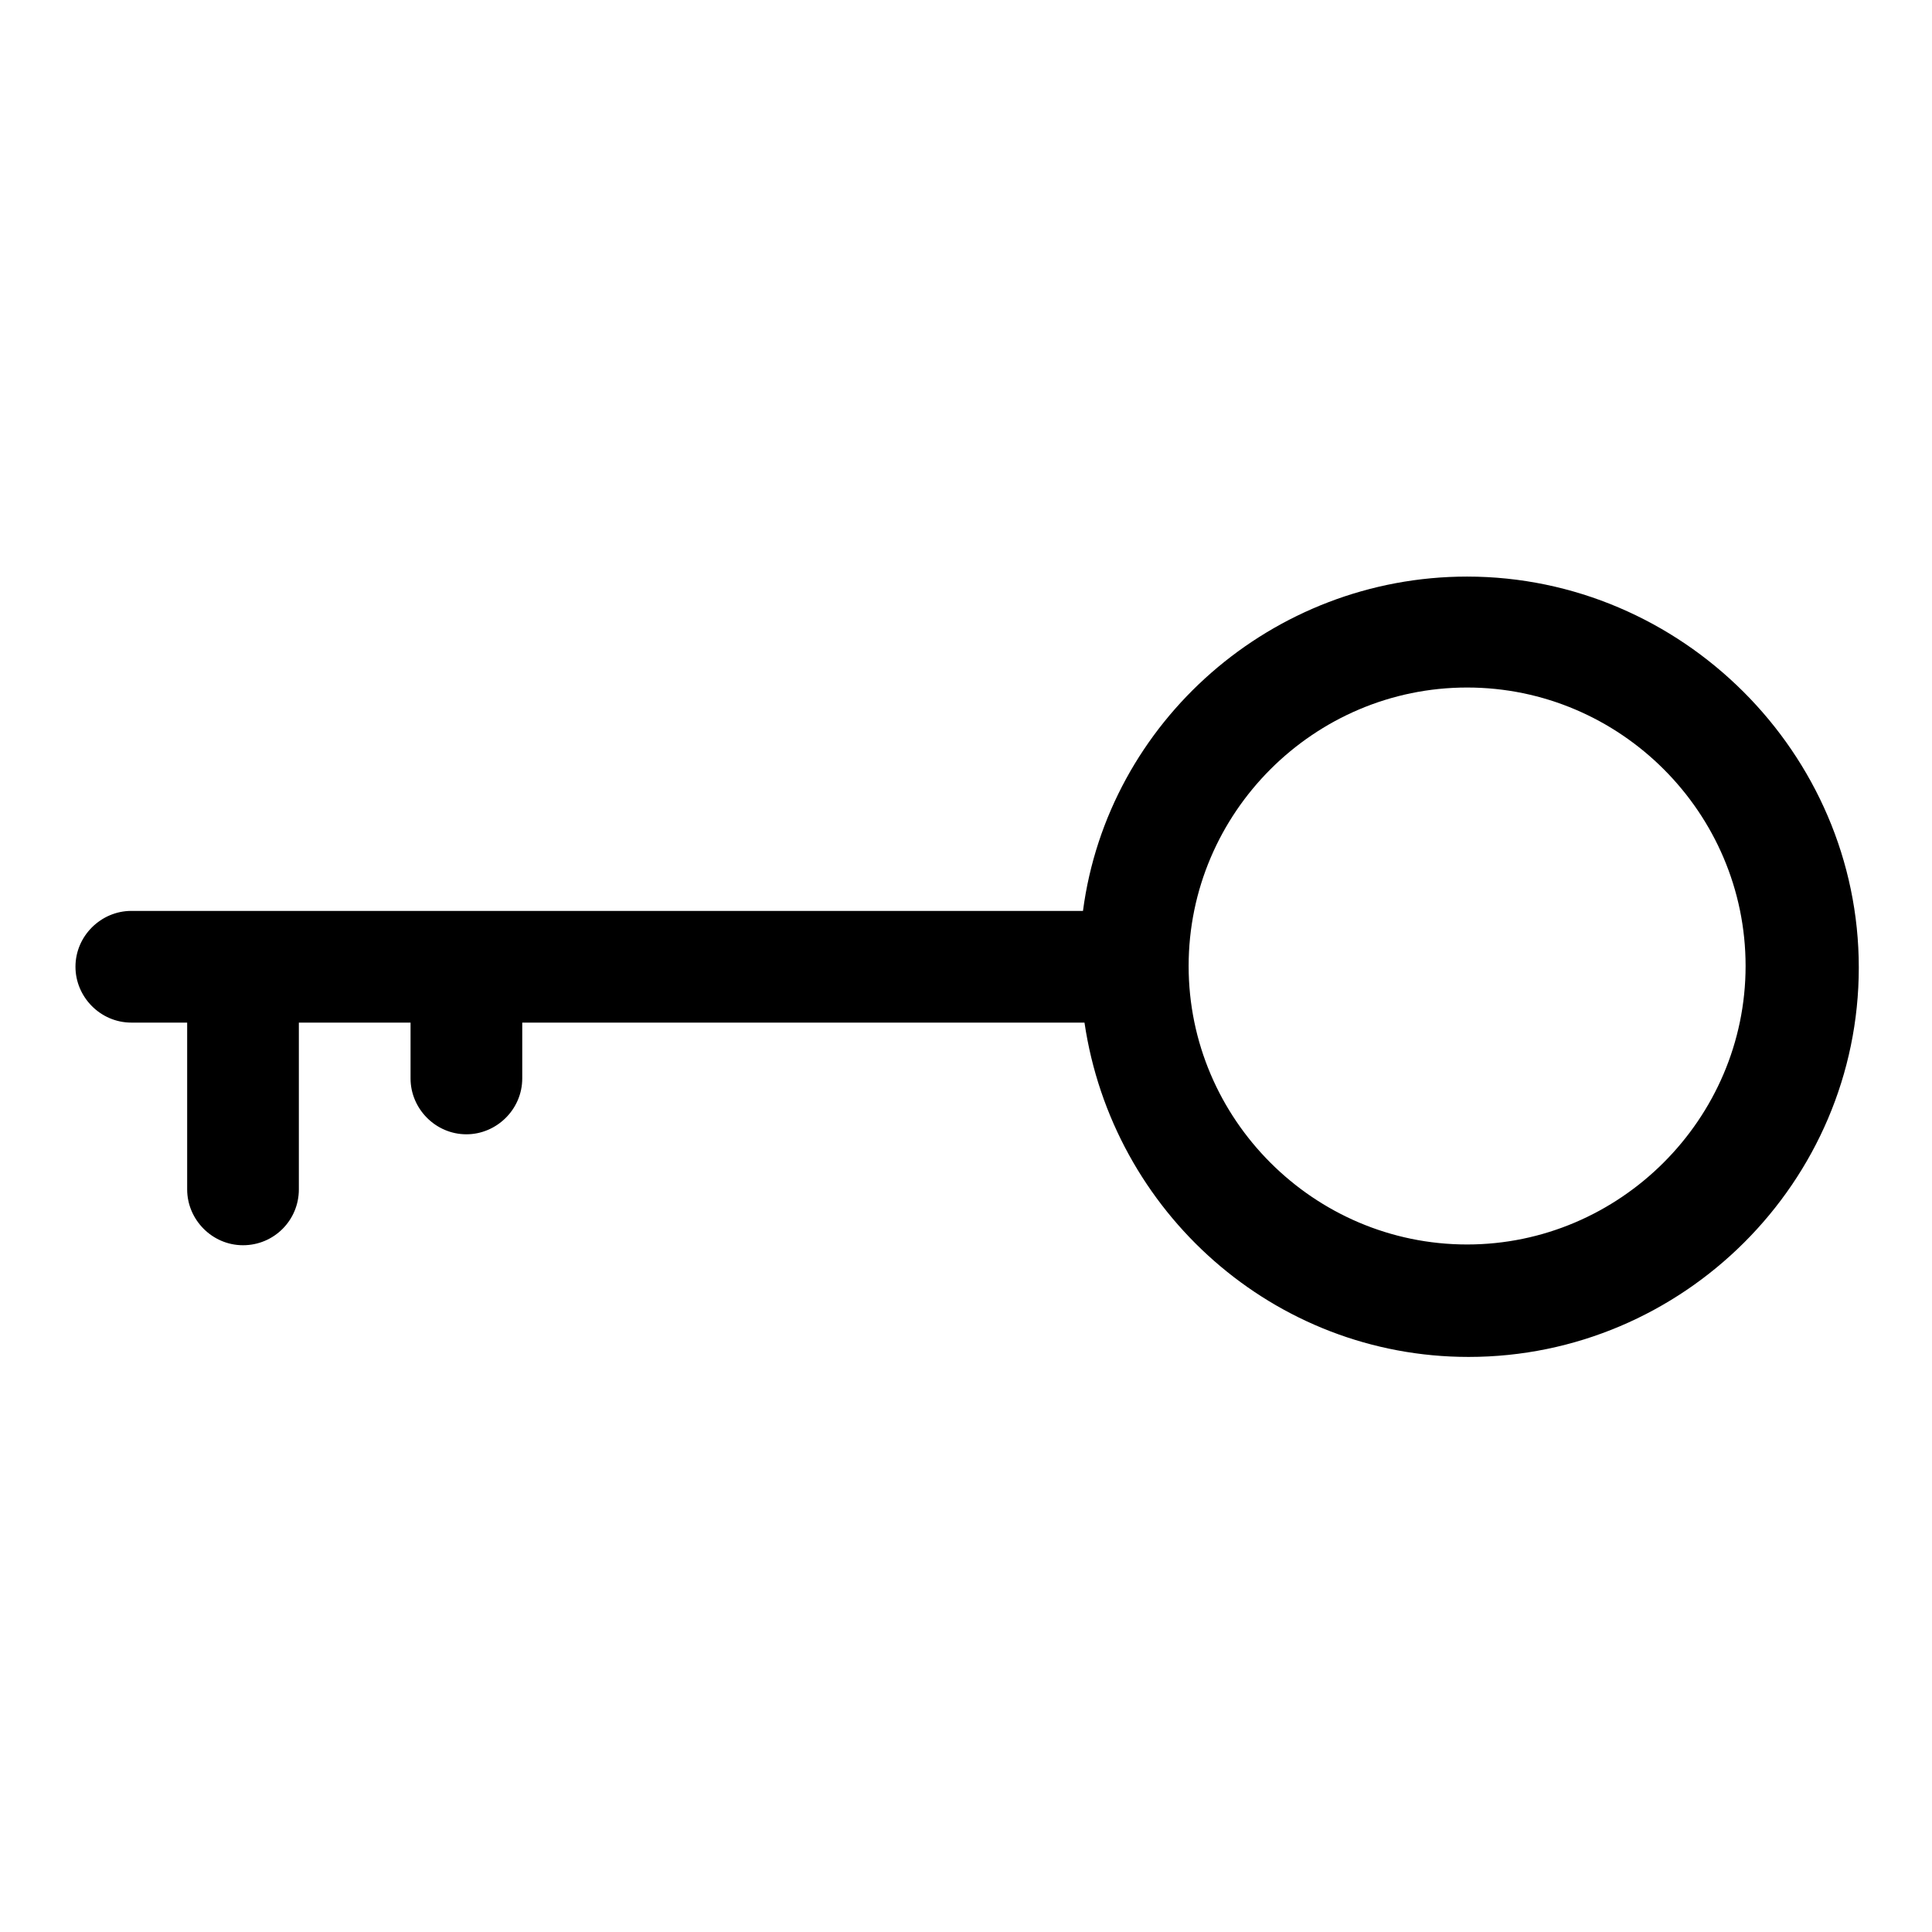
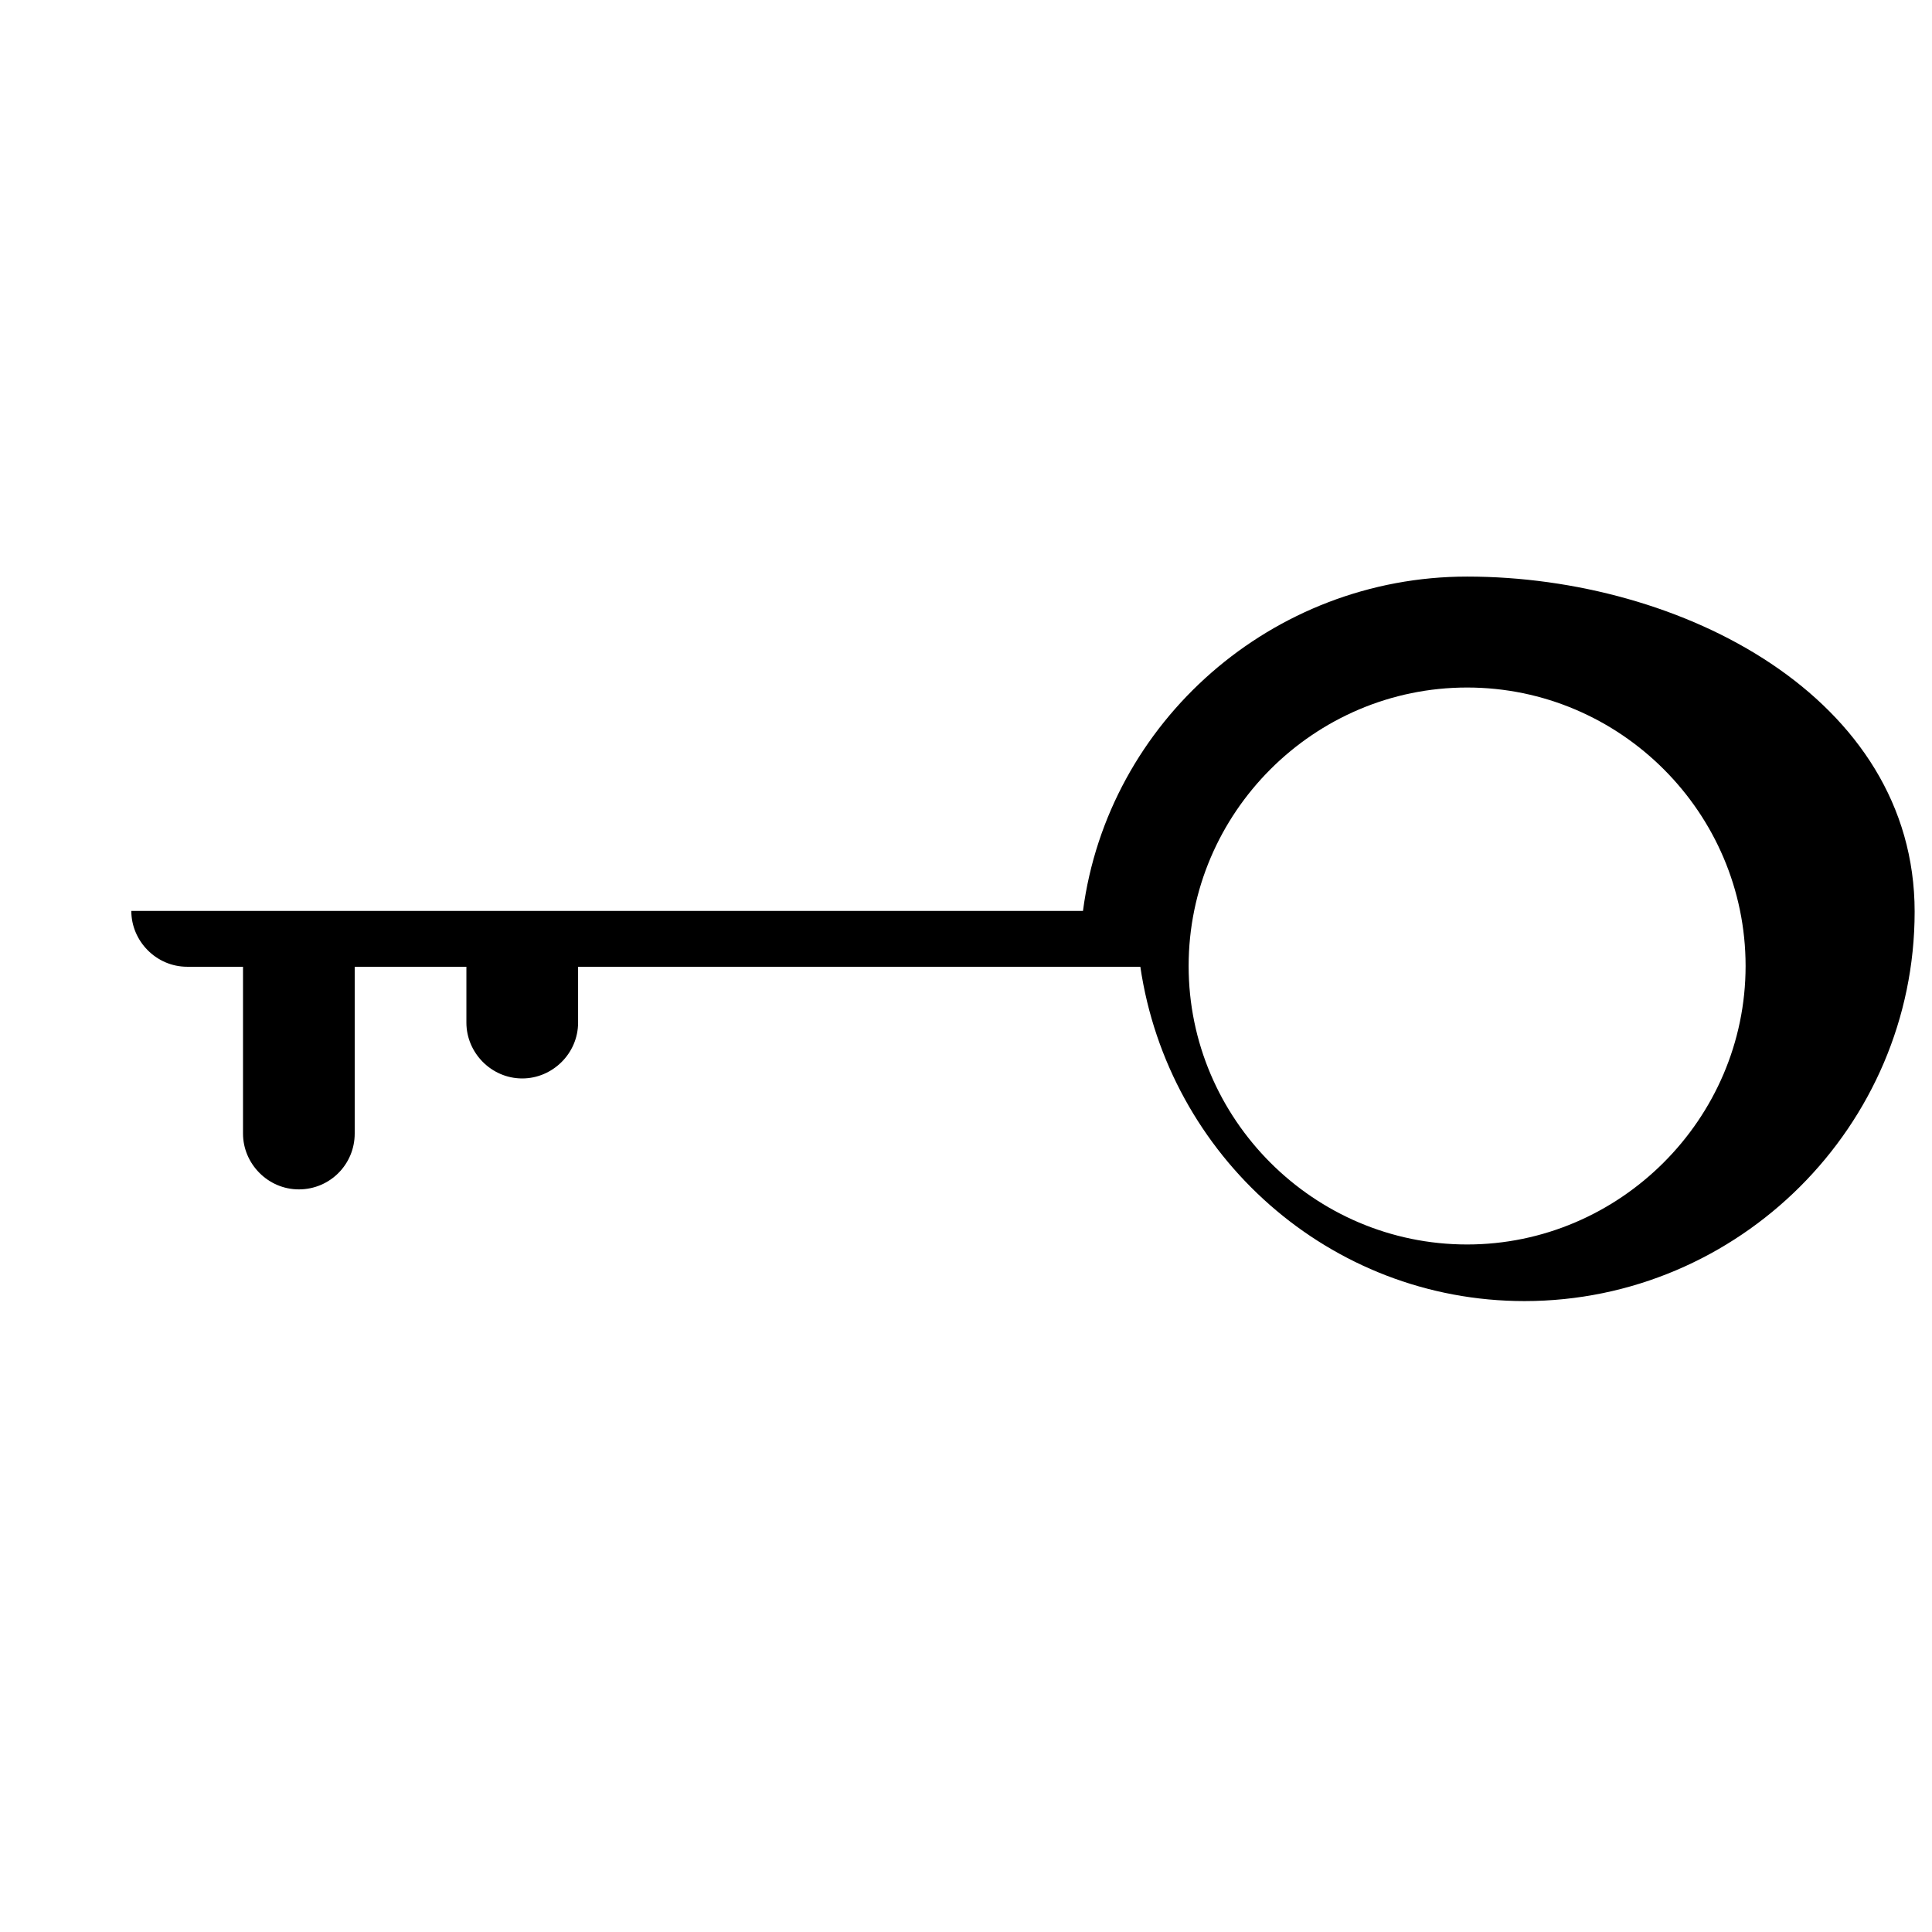
<svg xmlns="http://www.w3.org/2000/svg" version="1.1" x="0px" y="0px" viewBox="0 0 256 256" enable-background="new 0 0 256 256" xml:space="preserve">
  <g>
    <g>
-       <path fill="#000000" d="M194.4,76.4c-25.8,0-47.6,19.2-50.9,44.3H17.4c-4,0-7.4,3.3-7.4,7.4c0,4,3.3,7.4,7.4,7.4h7.4v22.1c0,4,3.3,7.4,7.4,7.4s7.4-3.3,7.4-7.4v-22.1h14.8v7.4c0,4,3.3,7.4,7.4,7.4c4,0,7.4-3.3,7.4-7.4v-7.4h74.5c3.7,25.1,25.1,44.3,50.9,44.3c28.4,0,51.7-23.2,51.7-51.6S222.8,76.4,194.4,76.4z M194.4,164.9c-20.3,0-36.9-16.6-36.9-36.9c0-20.3,16.6-36.9,36.9-36.9s36.9,16.6,36.9,36.9C231.3,148.3,214.6,164.9,194.4,164.9z" />
+       <path fill="#000000" d="M194.4,76.4c-25.8,0-47.6,19.2-50.9,44.3H17.4c0,4,3.3,7.4,7.4,7.4h7.4v22.1c0,4,3.3,7.4,7.4,7.4s7.4-3.3,7.4-7.4v-22.1h14.8v7.4c0,4,3.3,7.4,7.4,7.4c4,0,7.4-3.3,7.4-7.4v-7.4h74.5c3.7,25.1,25.1,44.3,50.9,44.3c28.4,0,51.7-23.2,51.7-51.6S222.8,76.4,194.4,76.4z M194.4,164.9c-20.3,0-36.9-16.6-36.9-36.9c0-20.3,16.6-36.9,36.9-36.9s36.9,16.6,36.9,36.9C231.3,148.3,214.6,164.9,194.4,164.9z" />
    </g>
  </g>
</svg>